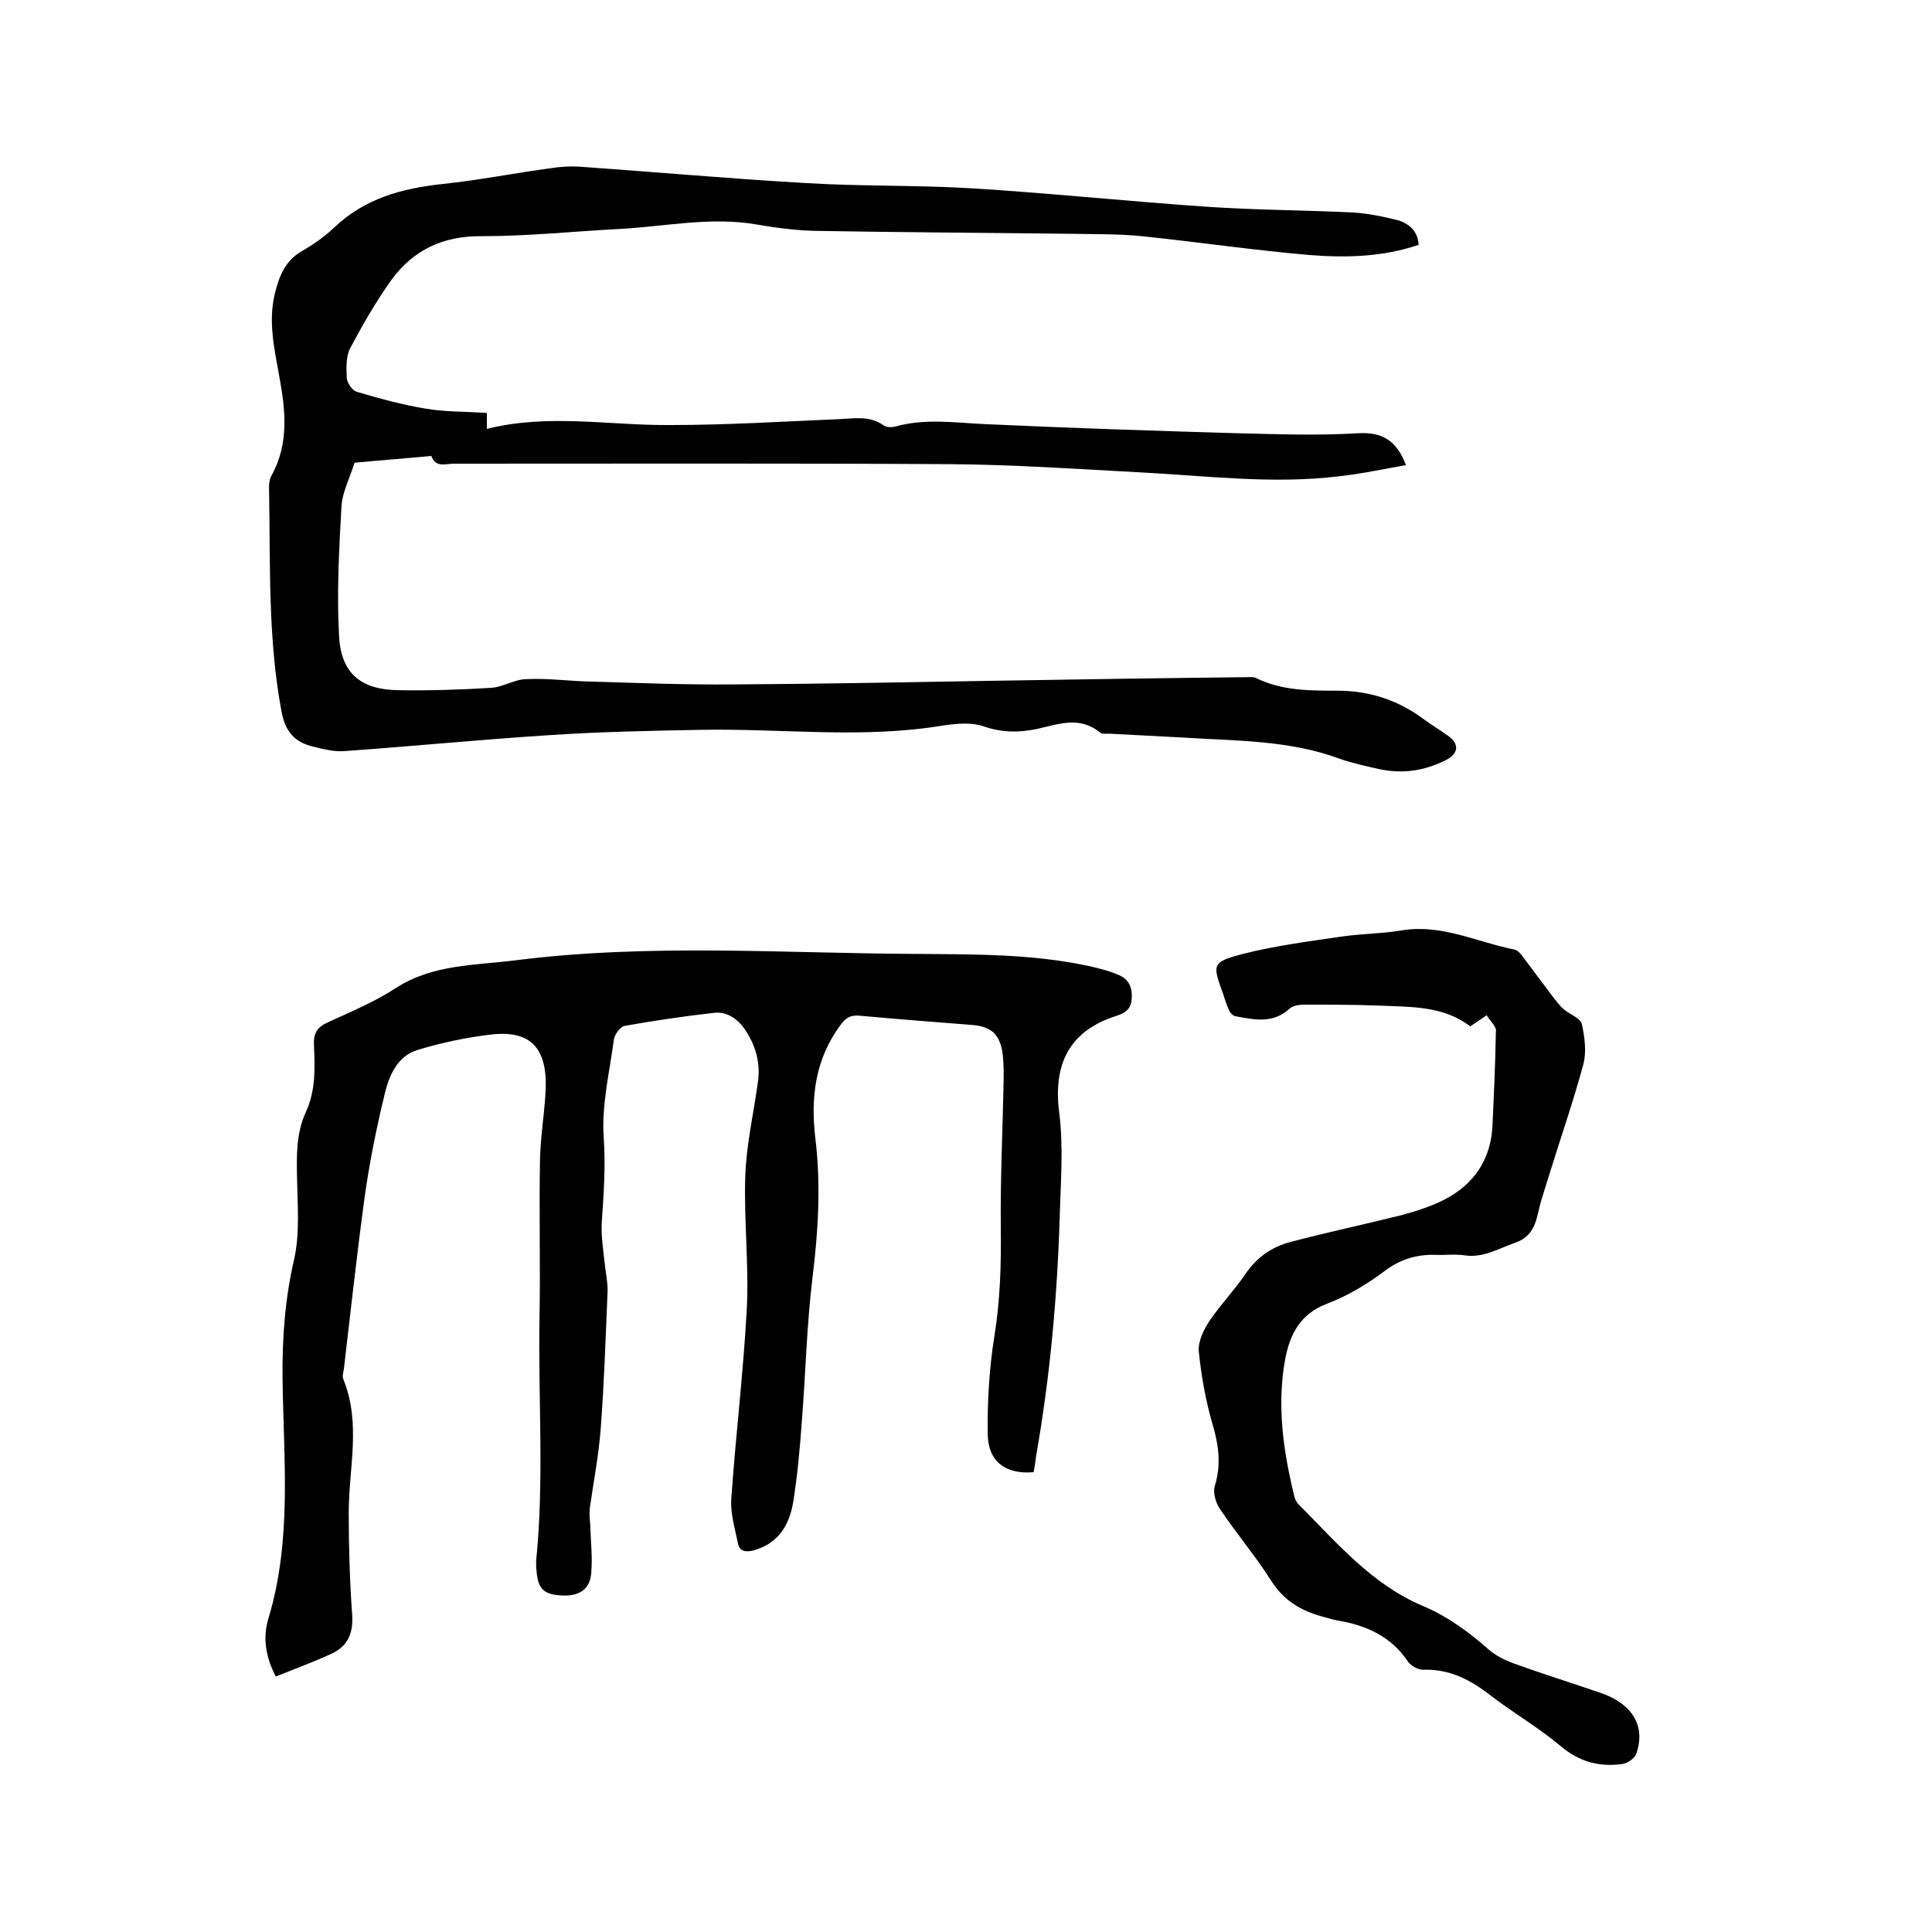
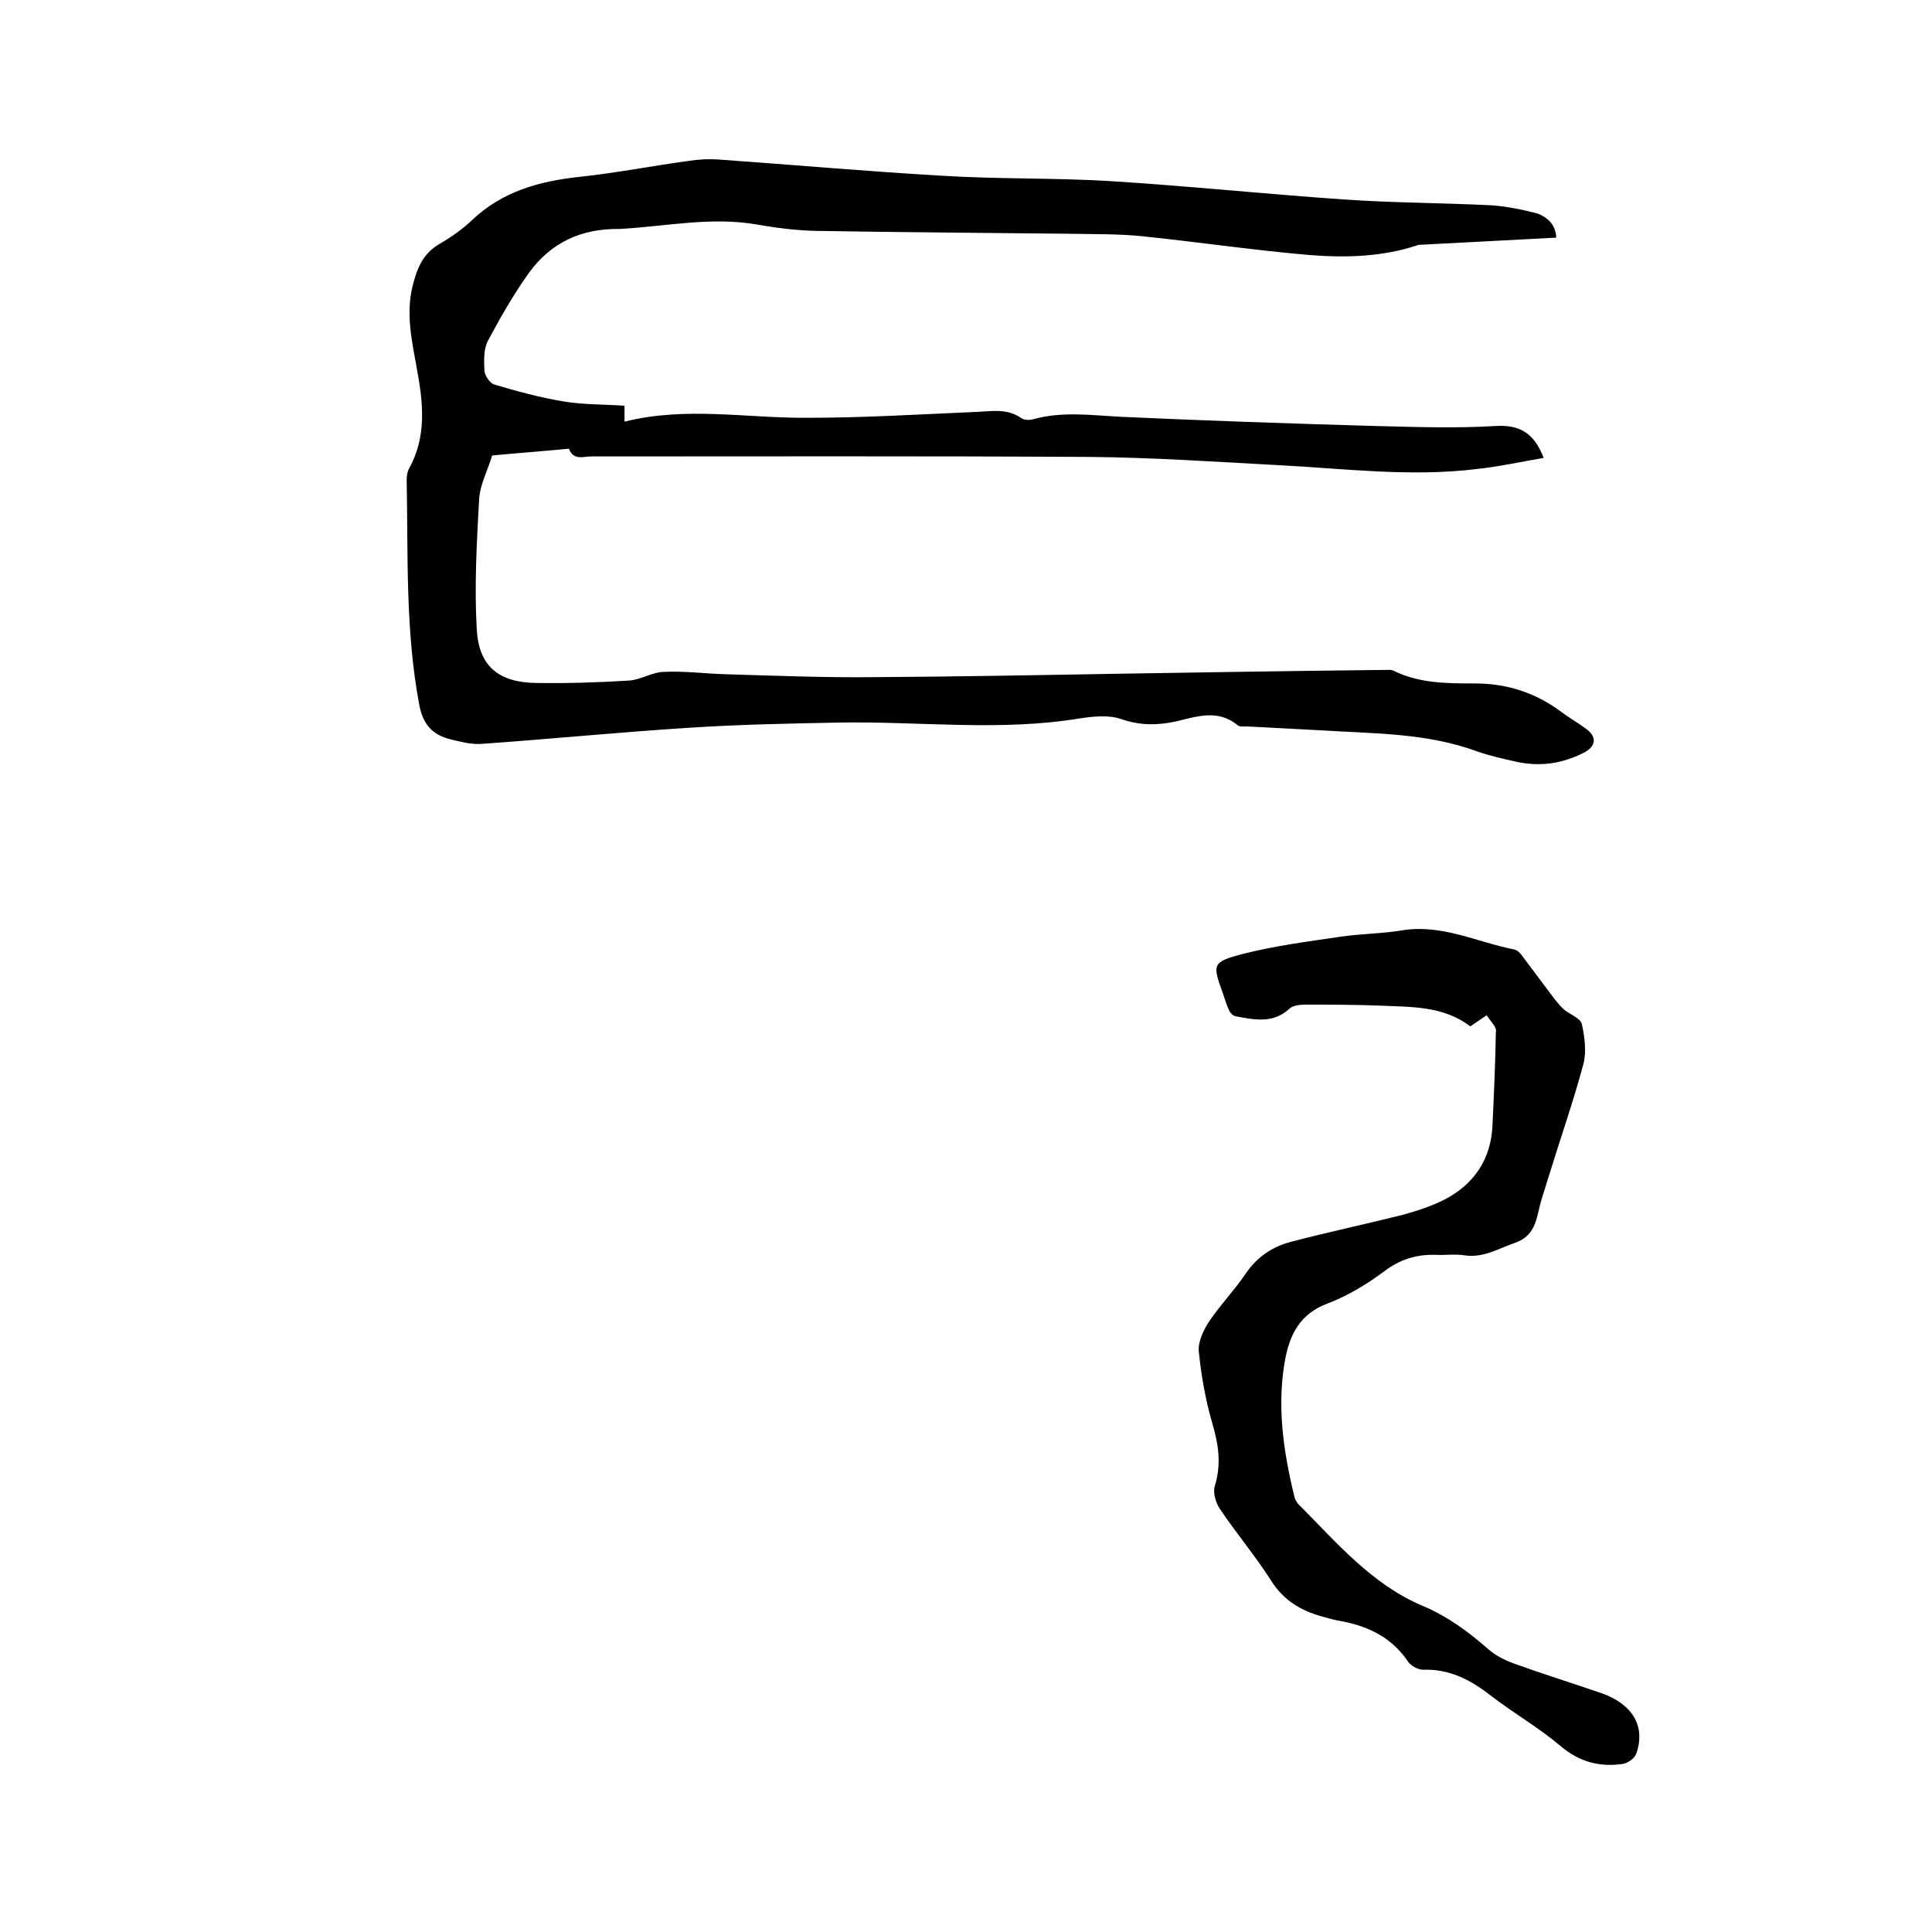
<svg xmlns="http://www.w3.org/2000/svg" enable-background="new 0 0 400 400" viewBox="0 0 400 400">
-   <path d="m293.7 50.7c-7.4 2.5-15 2.7-22.6 2.1-11.6-1-23.1-2.7-34.7-3.9-4.9-.5-9.9-.4-14.9-.5-17.6-.2-35.1-.3-52.7-.6-4-.1-8-.6-12-1.3-9.6-1.7-19 .4-28.5.9s-19 1.5-28.5 1.5c-8-.1-14.2 2.8-18.8 9.1-3.2 4.5-5.9 9.2-8.5 14.1-.9 1.7-.8 4.1-.7 6.2.1 1 1.1 2.5 2 2.8 4.7 1.4 9.5 2.7 14.3 3.5 4.1.7 8.4.6 12.7.9v3.3c12.7-3.2 25.3-.7 37.9-.8 11.5 0 23-.7 34.5-1.2 3.4-.1 6.7-.9 9.8 1.3.6.4 1.7.4 2.4.2 6.1-1.7 12.2-.8 18.3-.5 17.5.8 35.1 1.4 52.6 1.9 8.3.2 16.5.5 24.8 0 5-.3 8 1.4 10 6.6-4.6.8-9.2 1.8-13.8 2.3-13.8 1.7-27.5-.1-41.2-.8-13.1-.7-26.2-1.6-39.3-1.7-34.3-.2-68.6-.1-102.9-.1-1.6 0-3.7.9-4.6-1.6-5.3.5-10.6.9-15.9 1.4-.9 3-2.5 6-2.7 9-.5 8.9-1 18-.5 26.9.4 7.7 4.5 11.1 12.3 11.2 6.4.1 12.9-.1 19.3-.5 2.5-.2 4.8-1.8 7.3-1.8 4.3-.2 8.6.4 12.9.5 10 .3 20.1.7 30.1.6 16.7-.1 33.4-.4 50.2-.7 18.6-.3 37.2-.6 55.9-.8.6 0 1.4-.1 1.9.2 5.3 2.6 11 2.6 16.8 2.6 6.7 0 12.7 2 18 6 1.5 1.1 3.2 2.1 4.7 3.2 2.6 1.7 2.5 3.8-.3 5.2-4.4 2.2-9 2.9-13.9 1.8-2.7-.6-5.4-1.2-8-2.1-10.5-3.9-21.6-3.7-32.5-4.4-5.1-.3-10.1-.5-15.2-.8-.6 0-1.5.1-1.9-.2-4.2-3.5-8.6-1.8-13-.8-3.8.8-7.3.8-11.1-.5-2.5-.9-5.6-.6-8.4-.2-16.7 2.8-33.4.6-50.1.9-10.5.2-20.9.4-31.4 1.1-14.1.9-28.3 2.3-42.4 3.3-2.2.2-4.4-.4-6.5-.9-3.8-.9-5.8-3-6.6-7.2-2.9-15.4-2.3-31-2.6-46.5 0-.8.1-1.7.5-2.4 3.7-6.7 2.9-13.7 1.6-20.7-1-5.6-2.3-11.2-.9-17 .9-3.6 2.1-6.8 5.6-8.8 2.4-1.4 4.7-3 6.7-4.9 6.3-6 14-8.1 22.4-9 7.6-.8 15.1-2.3 22.6-3.3 1.9-.3 3.8-.4 5.7-.3 15.6 1.1 31.2 2.5 46.9 3.4 11.5.7 23.1.4 34.6 1.1 16.1 1 32.3 2.7 48.4 3.8 10.1.7 20.3.7 30.4 1.2 3.2.2 6.5.9 9.6 1.7 2.1.8 3.8 2.3 3.9 5z" />
-   <path d="m214 304.8c-5.8.5-9.4-2.2-9.5-7.8-.1-6.8.3-13.7 1.4-20.5 1.2-7.5 1.4-14.9 1.3-22.4-.1-10.2.4-20.5.6-30.8 0-1.9 0-3.8-.3-5.7-.7-3.7-2.5-5.1-6.3-5.4-7.7-.6-15.4-1.2-23.1-1.9-1.8-.2-2.9.3-4 1.8-5.3 7.1-6.3 15-5.3 23.5 1.2 9.7.6 19.4-.6 29.1-1.2 9.9-1.4 19.8-2.2 29.7-.4 5.6-.9 11.2-1.8 16.7-.8 4.7-3.1 8.5-8.2 9.9-1.6.4-2.9.2-3.2-1.4-.6-3-1.6-6.2-1.4-9.2.9-13.1 2.5-26.1 3.2-39.2.5-9.2-.6-18.4-.3-27.6.2-6.5 1.7-13 2.6-19.4.6-4.1-.4-7.7-2.7-11.1-1.6-2.3-3.8-3.7-6.4-3.4-6.2.7-12.3 1.6-18.5 2.7-.9.2-2 1.7-2.2 2.8-.9 6.8-2.6 13.7-2.1 20.4.4 5.9 0 11.5-.4 17.3-.2 2.9.3 5.8.6 8.7.2 1.9.6 3.7.6 5.6-.4 9.4-.7 18.8-1.4 28.2-.4 5.7-1.5 11.3-2.3 16.9-.1 1.1 0 2.3.1 3.4.1 3.4.5 6.7.2 10.1s-2.7 4.8-6.4 4.5c-3.4-.2-4.6-1.4-4.9-4.9-.1-.7-.1-1.5-.1-2.2 1.7-16.8.4-33.6.7-50.4.2-10.9-.1-21.8.1-32.7.1-4.4.8-8.8 1.1-13.2.7-9-2.2-13.8-11.3-12.7-5.1.6-10.3 1.7-15.2 3.2-4.2 1.3-5.9 5.4-6.8 9.3-1.7 7-3.1 14-4.1 21.1-1.6 11.8-2.9 23.7-4.3 35.6-.1.7-.4 1.6-.1 2.2 3.7 9.1 1.1 18.4 1.1 27.6 0 7 .2 14 .7 20.9.3 3.9-.8 6.7-4.3 8.3-3.7 1.7-7.5 3.1-11.5 4.7-2.2-4.2-2.7-8.2-1.5-12.1 4.9-16.3 3.1-33 2.9-49.5-.1-8.4.5-16.6 2.4-24.8 1.2-5.3.7-11.1.6-16.7-.1-4.7-.2-9.3 1.8-13.7 2.1-4.5 1.9-9.3 1.7-14-.1-2.3.6-3.6 2.8-4.6 4.8-2.2 9.8-4.3 14.1-7.1 7.7-5 16.4-4.7 25-5.8 27.8-3.5 55.6-1.4 83.4-1.3 11.7.1 23.5 0 35.1 2.5 2.2.5 4.3 1 6.3 1.9 2.1.9 2.8 2.7 2.6 5-.2 2.2-1.5 2.9-3.4 3.5-9.5 3.1-12.9 9.9-11.6 20 .9 7.1.3 14.3.1 21.5-.5 16.6-2 33.2-4.9 49.6-.1 1.1-.3 2.2-.5 3.3z" />
+   <path d="m293.7 50.7c-7.4 2.5-15 2.7-22.6 2.1-11.6-1-23.1-2.7-34.7-3.9-4.9-.5-9.9-.4-14.9-.5-17.6-.2-35.1-.3-52.7-.6-4-.1-8-.6-12-1.3-9.6-1.7-19 .4-28.5.9c-8-.1-14.2 2.8-18.8 9.1-3.2 4.5-5.9 9.2-8.5 14.1-.9 1.7-.8 4.1-.7 6.2.1 1 1.1 2.5 2 2.8 4.7 1.4 9.5 2.7 14.3 3.5 4.1.7 8.4.6 12.7.9v3.3c12.7-3.2 25.3-.7 37.9-.8 11.5 0 23-.7 34.5-1.2 3.4-.1 6.7-.9 9.8 1.3.6.4 1.7.4 2.4.2 6.1-1.7 12.2-.8 18.3-.5 17.5.8 35.1 1.4 52.6 1.9 8.3.2 16.5.5 24.8 0 5-.3 8 1.4 10 6.6-4.6.8-9.2 1.8-13.8 2.3-13.8 1.7-27.5-.1-41.2-.8-13.1-.7-26.2-1.6-39.3-1.7-34.3-.2-68.6-.1-102.9-.1-1.6 0-3.7.9-4.6-1.6-5.3.5-10.6.9-15.9 1.4-.9 3-2.5 6-2.7 9-.5 8.9-1 18-.5 26.9.4 7.7 4.5 11.1 12.3 11.2 6.4.1 12.9-.1 19.3-.5 2.5-.2 4.8-1.8 7.3-1.8 4.3-.2 8.6.4 12.9.5 10 .3 20.1.7 30.1.6 16.7-.1 33.4-.4 50.2-.7 18.6-.3 37.2-.6 55.9-.8.6 0 1.4-.1 1.9.2 5.3 2.6 11 2.6 16.8 2.6 6.7 0 12.7 2 18 6 1.5 1.1 3.2 2.1 4.7 3.2 2.6 1.7 2.5 3.8-.3 5.2-4.4 2.2-9 2.9-13.9 1.8-2.7-.6-5.4-1.2-8-2.1-10.5-3.9-21.6-3.7-32.5-4.4-5.1-.3-10.1-.5-15.2-.8-.6 0-1.5.1-1.9-.2-4.2-3.5-8.6-1.8-13-.8-3.8.8-7.3.8-11.1-.5-2.5-.9-5.6-.6-8.4-.2-16.7 2.8-33.4.6-50.1.9-10.5.2-20.9.4-31.4 1.1-14.1.9-28.3 2.3-42.4 3.3-2.2.2-4.4-.4-6.5-.9-3.8-.9-5.8-3-6.6-7.2-2.9-15.4-2.3-31-2.6-46.5 0-.8.1-1.7.5-2.4 3.7-6.7 2.9-13.7 1.6-20.7-1-5.6-2.3-11.2-.9-17 .9-3.6 2.1-6.8 5.6-8.8 2.4-1.4 4.7-3 6.7-4.9 6.3-6 14-8.1 22.4-9 7.6-.8 15.1-2.3 22.6-3.3 1.9-.3 3.8-.4 5.7-.3 15.6 1.1 31.2 2.5 46.9 3.4 11.5.7 23.1.4 34.6 1.1 16.1 1 32.3 2.7 48.4 3.8 10.1.7 20.3.7 30.4 1.2 3.2.2 6.5.9 9.6 1.7 2.1.8 3.8 2.3 3.9 5z" />
  <path d="m307.8 210.2c-1.6 1.1-2.4 1.6-3.4 2.3-5.6-4.3-12.3-4-18.8-4.3-5.2-.2-10.4-.2-15.5-.2-1.1 0-2.5.2-3.2.9-3.4 3.1-7.3 2.2-11.1 1.5-.6-.1-1.2-.8-1.4-1.4-.5-1-.8-2.2-1.2-3.3-2.2-6.1-2.3-6.5 4.1-8.2 6.7-1.7 13.7-2.6 20.5-3.6 4.2-.6 8.5-.6 12.6-1.3 8.2-1.3 15.5 2.5 23.2 4 .8.2 1.5 1.2 2 1.9 2.1 2.8 4.2 5.6 6.3 8.4.6.7 1.2 1.5 1.9 2.1 1.2 1 3.4 1.8 3.7 3 .6 2.7 1 5.8.3 8.4-2.1 7.8-4.8 15.5-7.2 23.3-.5 1.5-.9 3-1.4 4.5-1.1 3.4-.9 7.5-5.5 9.1-3.5 1.2-6.6 3.2-10.5 2.6-2-.3-4 0-6-.1-3.9-.1-7.3.9-10.6 3.4-3.6 2.7-7.6 5.1-11.8 6.7-5.6 2.1-7.7 6.3-8.7 11.4-1.8 9.7-.4 19.2 1.9 28.6.1.5.4 1 .7 1.4 7.9 7.9 15.2 16.7 25.9 21.2 5.2 2.2 9.5 5.4 13.6 9 1.5 1.3 3.3 2.2 5.2 2.9 6.1 2.2 12.2 4.1 18.3 6.2 6.4 2.3 9 6.9 7.1 12.4-.3 1-1.7 2-2.8 2.2-4.8.7-9-.4-12.9-3.7-4.5-3.8-9.7-6.8-14.4-10.4-4.2-3.3-8.6-5.6-14.1-5.4-1 0-2.5-.8-3.1-1.7-3.5-5.2-8.6-7.5-14.6-8.5-1-.2-2-.5-3.1-.8-4.4-1.2-8-3.3-10.6-7.4-3.3-5.2-7.3-9.9-10.7-15-.8-1.2-1.4-3.3-1-4.6 1.4-4.5.8-8.6-.5-13-1.4-4.8-2.3-9.9-2.8-14.9-.2-2 1-4.5 2.2-6.3 2.3-3.4 5.2-6.4 7.5-9.8s5.5-5.6 9.4-6.6c7.6-2 15.2-3.6 22.8-5.5 3-.8 6.1-1.8 8.9-3.2 6.2-3.2 9.7-8.4 10-15.4.3-6.4.6-12.9.7-19.3.3-1-1.1-2.2-1.9-3.5z" />
</svg>